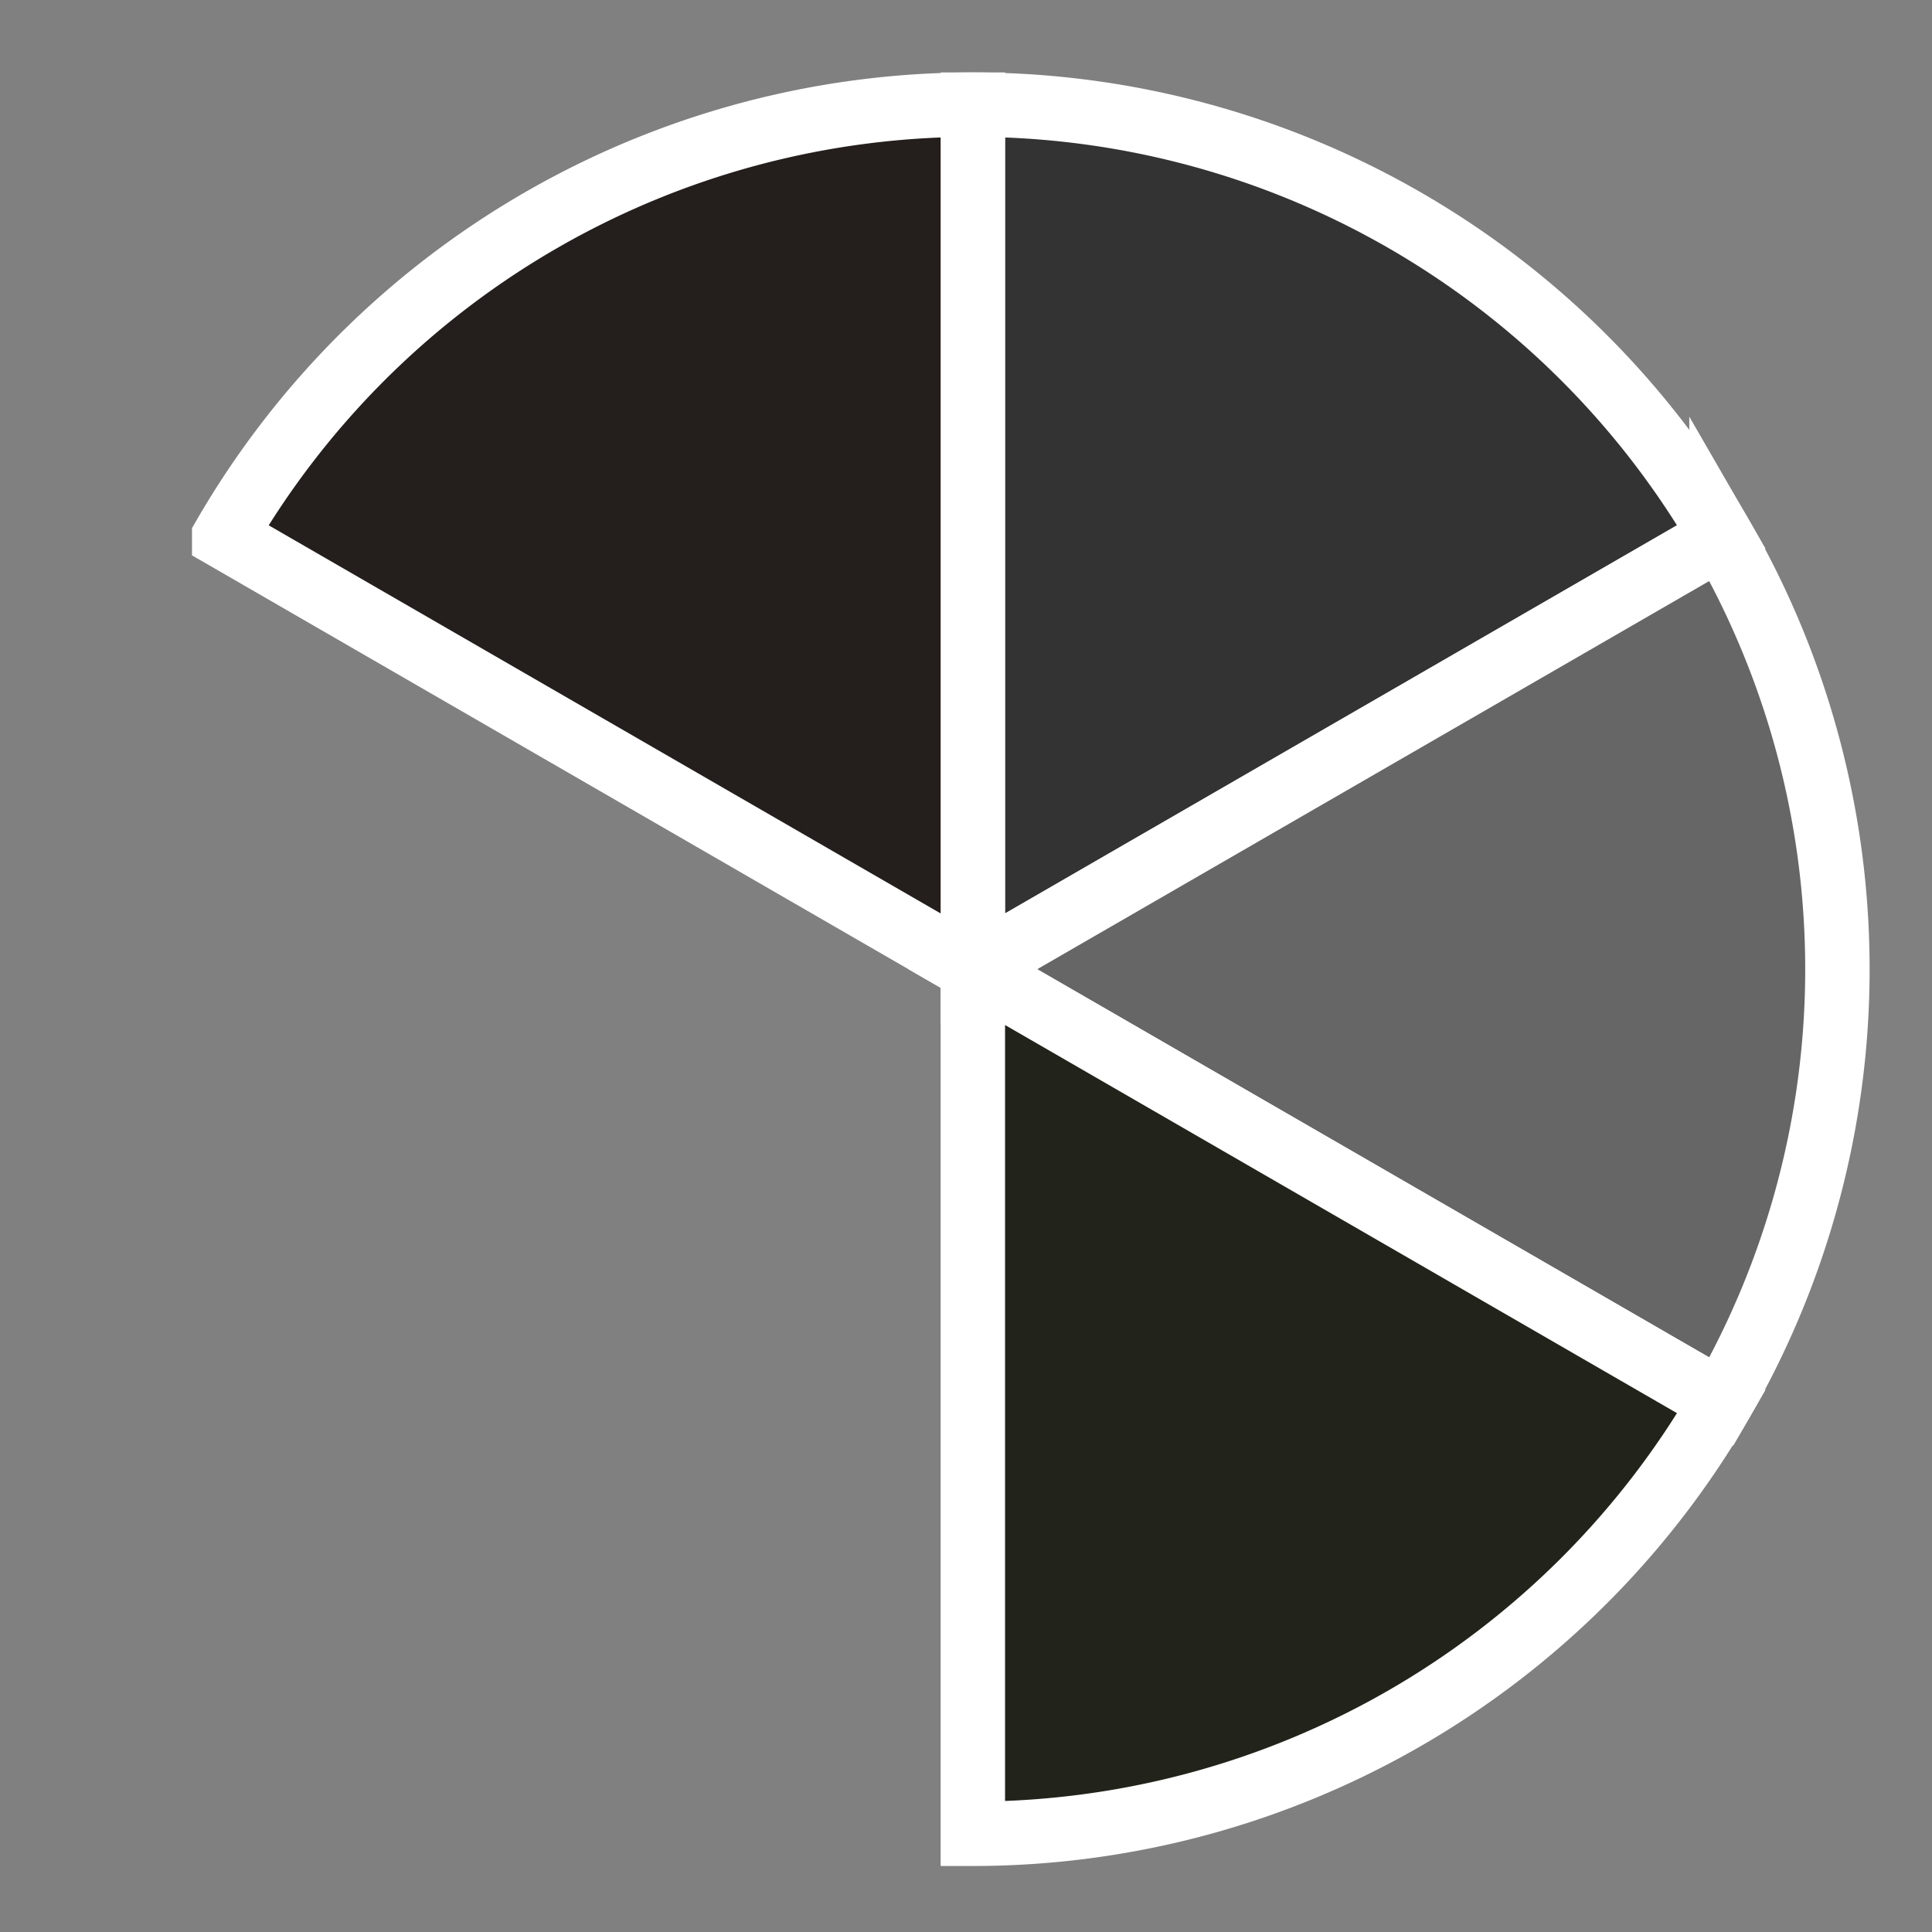
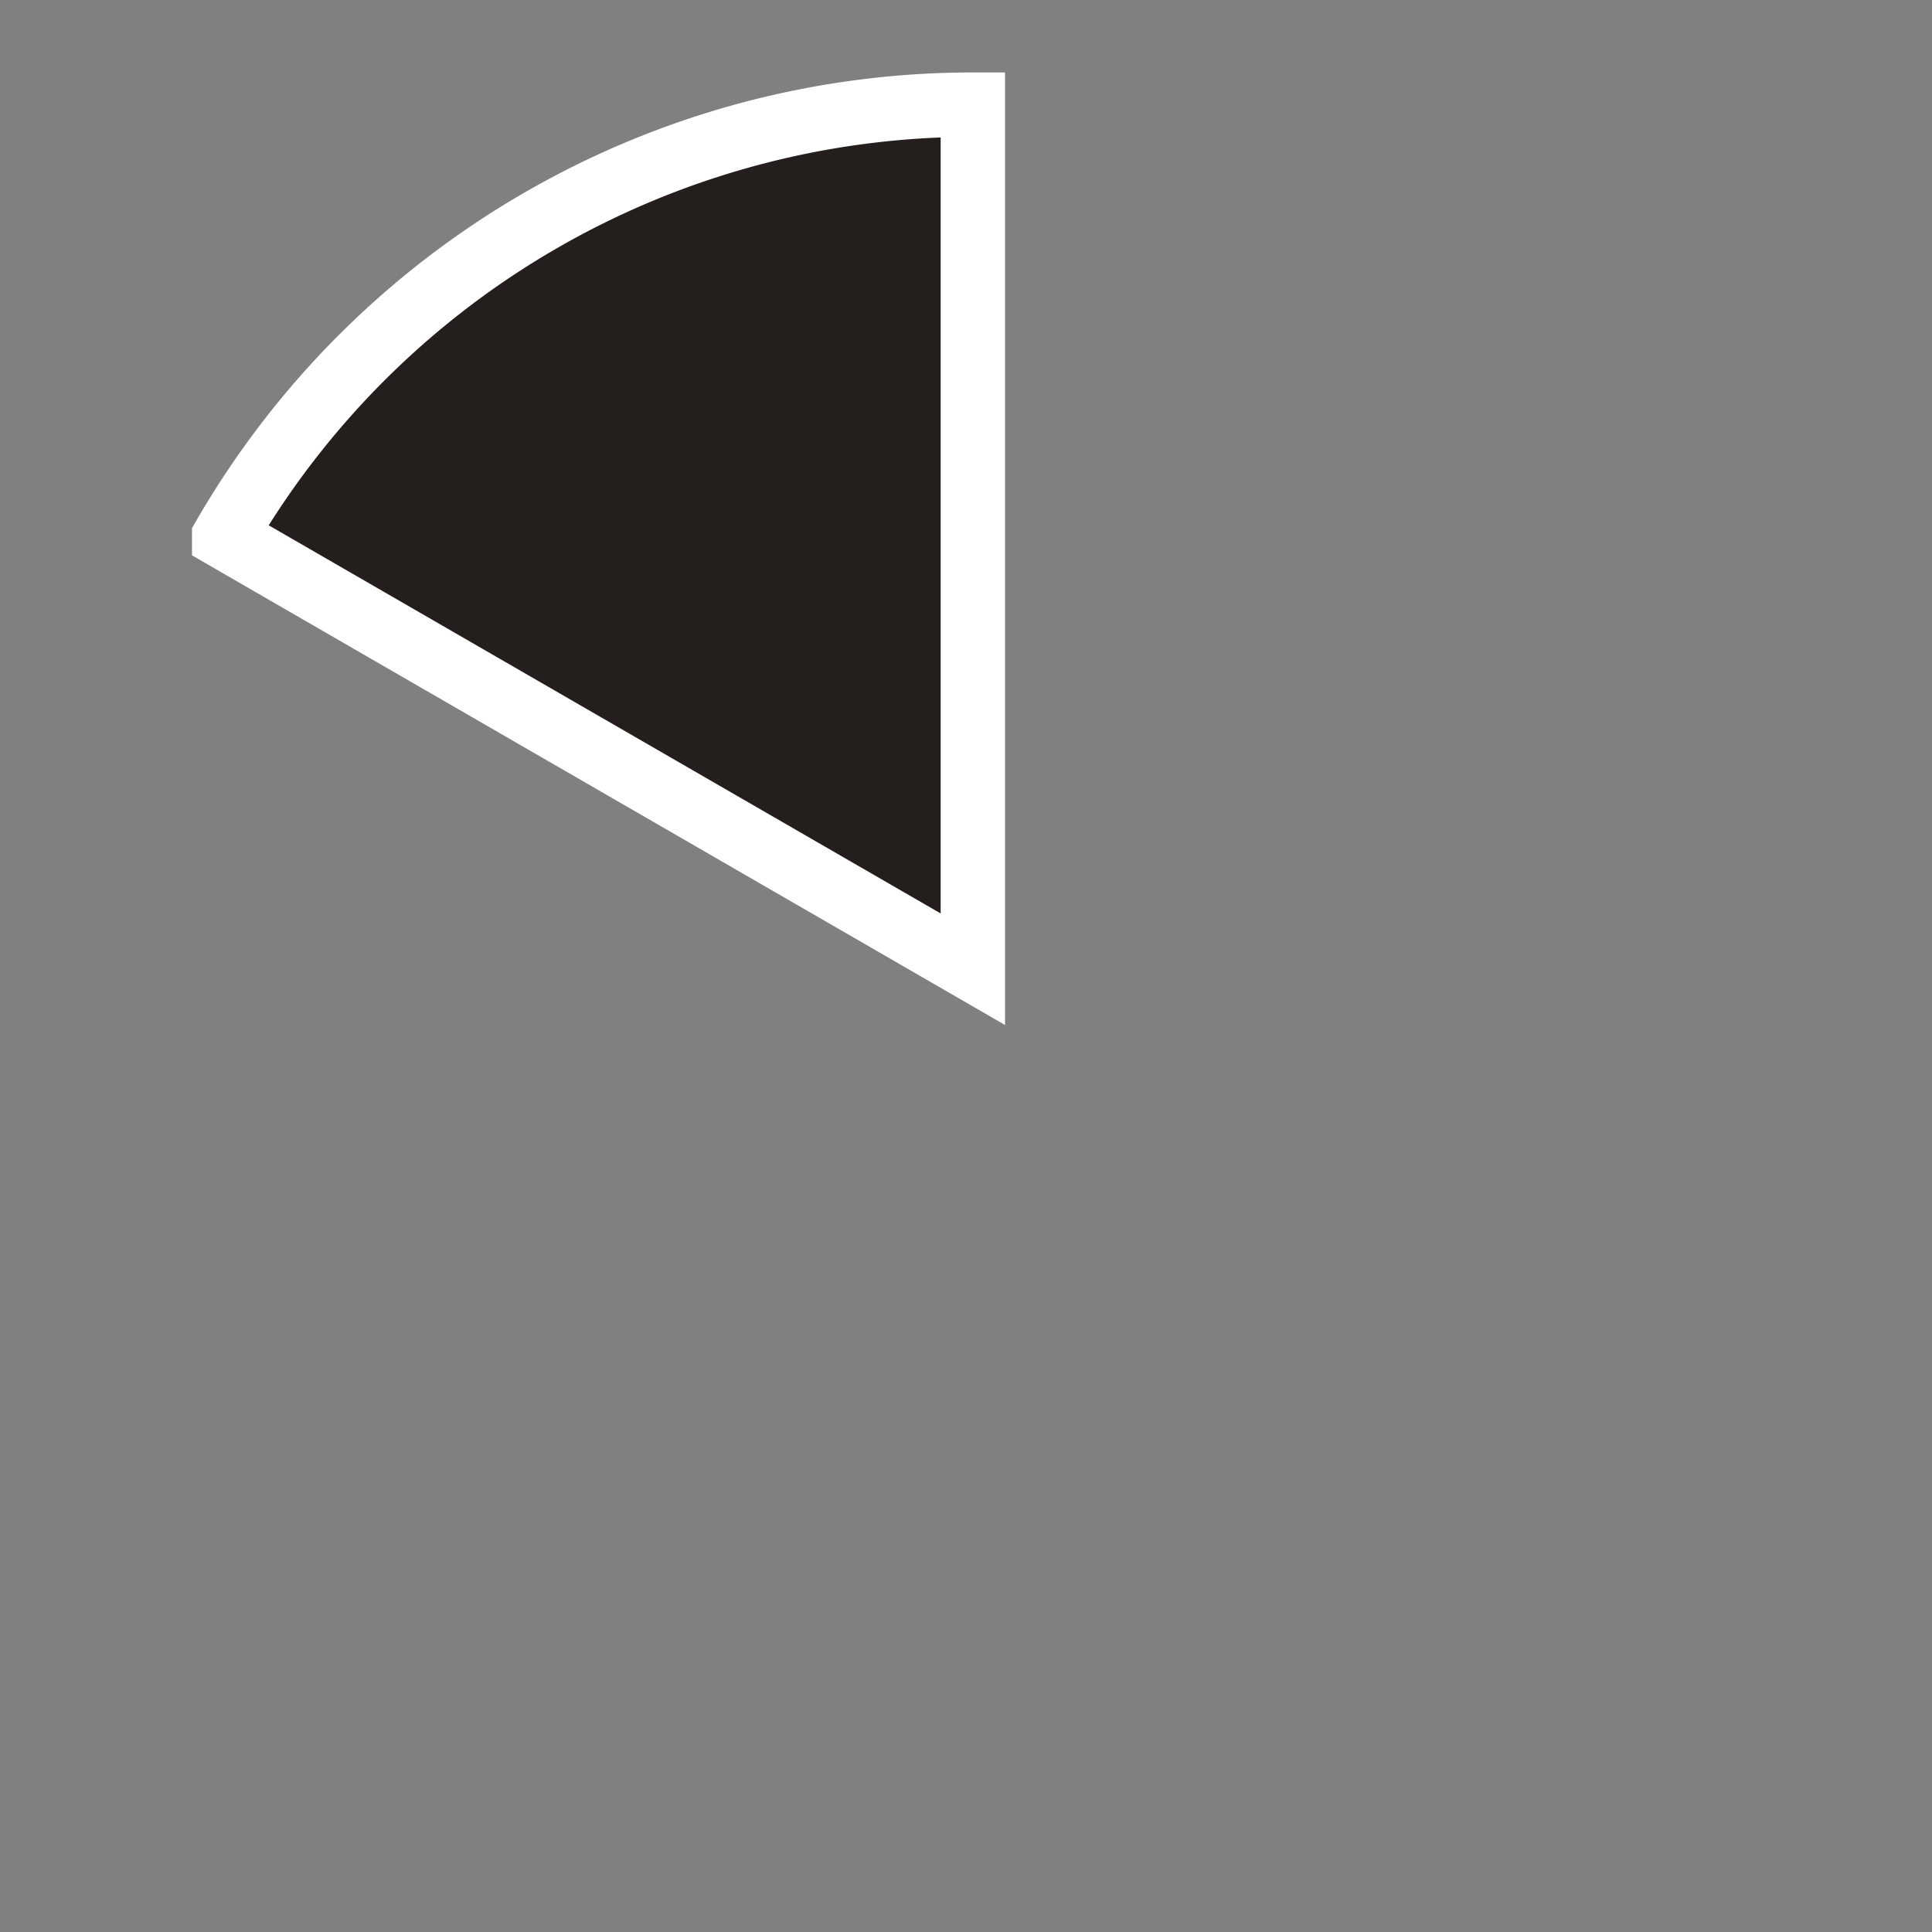
<svg xmlns="http://www.w3.org/2000/svg" xmlns:ns1="http://sodipodi.sourceforge.net/DTD/sodipodi-0.dtd" xmlns:ns2="http://www.inkscape.org/namespaces/inkscape" width="1200" height="1200" viewBox="0 0 1200 1200" version="1.1" shape-rendering="geometricPrecision" id="svg6" ns1:docname="4r.svg" ns2:version="1.4.2 (f4327f4, 2025-05-13)">
  <rect x="0" y="0" width="1200" height="1200" fill="#808080" stroke="none" />
  <defs id="defs6" />
  <ns1:namedview id="namedview6" pagecolor="#505050" bordercolor="#ffffff" borderopacity="1" ns2:showpageshadow="0" ns2:pageopacity="0" ns2:pagecheckerboard="1" ns2:deskcolor="#505050" ns2:zoom="0.35355339" ns2:cx="364.8671" ns2:cy="571.34228" ns2:window-width="933" ns2:window-height="1032" ns2:window-x="3706" ns2:window-y="0" ns2:window-maximized="0" ns2:current-layer="svg6" />
-   <path d="M 604.25,602 V 65 a 537,537 0 0 1 465,268.4 z" fill="#aa8800" stroke="#ffffff" stroke-width="40" id="path1" style="fill:#333333" />
-   <path d="m 604.25,602 465,-268.6 a 537,537 0 0 1 0,537.2 z" fill="#666666" stroke="#ffffff" stroke-width="40" id="path2" />
-   <path d="m 604.25,602 465,268.6 a 537,537 0 0 1 -465,268.4 z" fill="#22241c" stroke="#ffffff" stroke-width="40" id="path3" />
  <path d="m 604.25,602 -465,-268.6 A 537,537 0 0 1 604.25,65 Z" fill="#241f1c" stroke="#ffffff" stroke-width="40" id="path6" />
</svg>